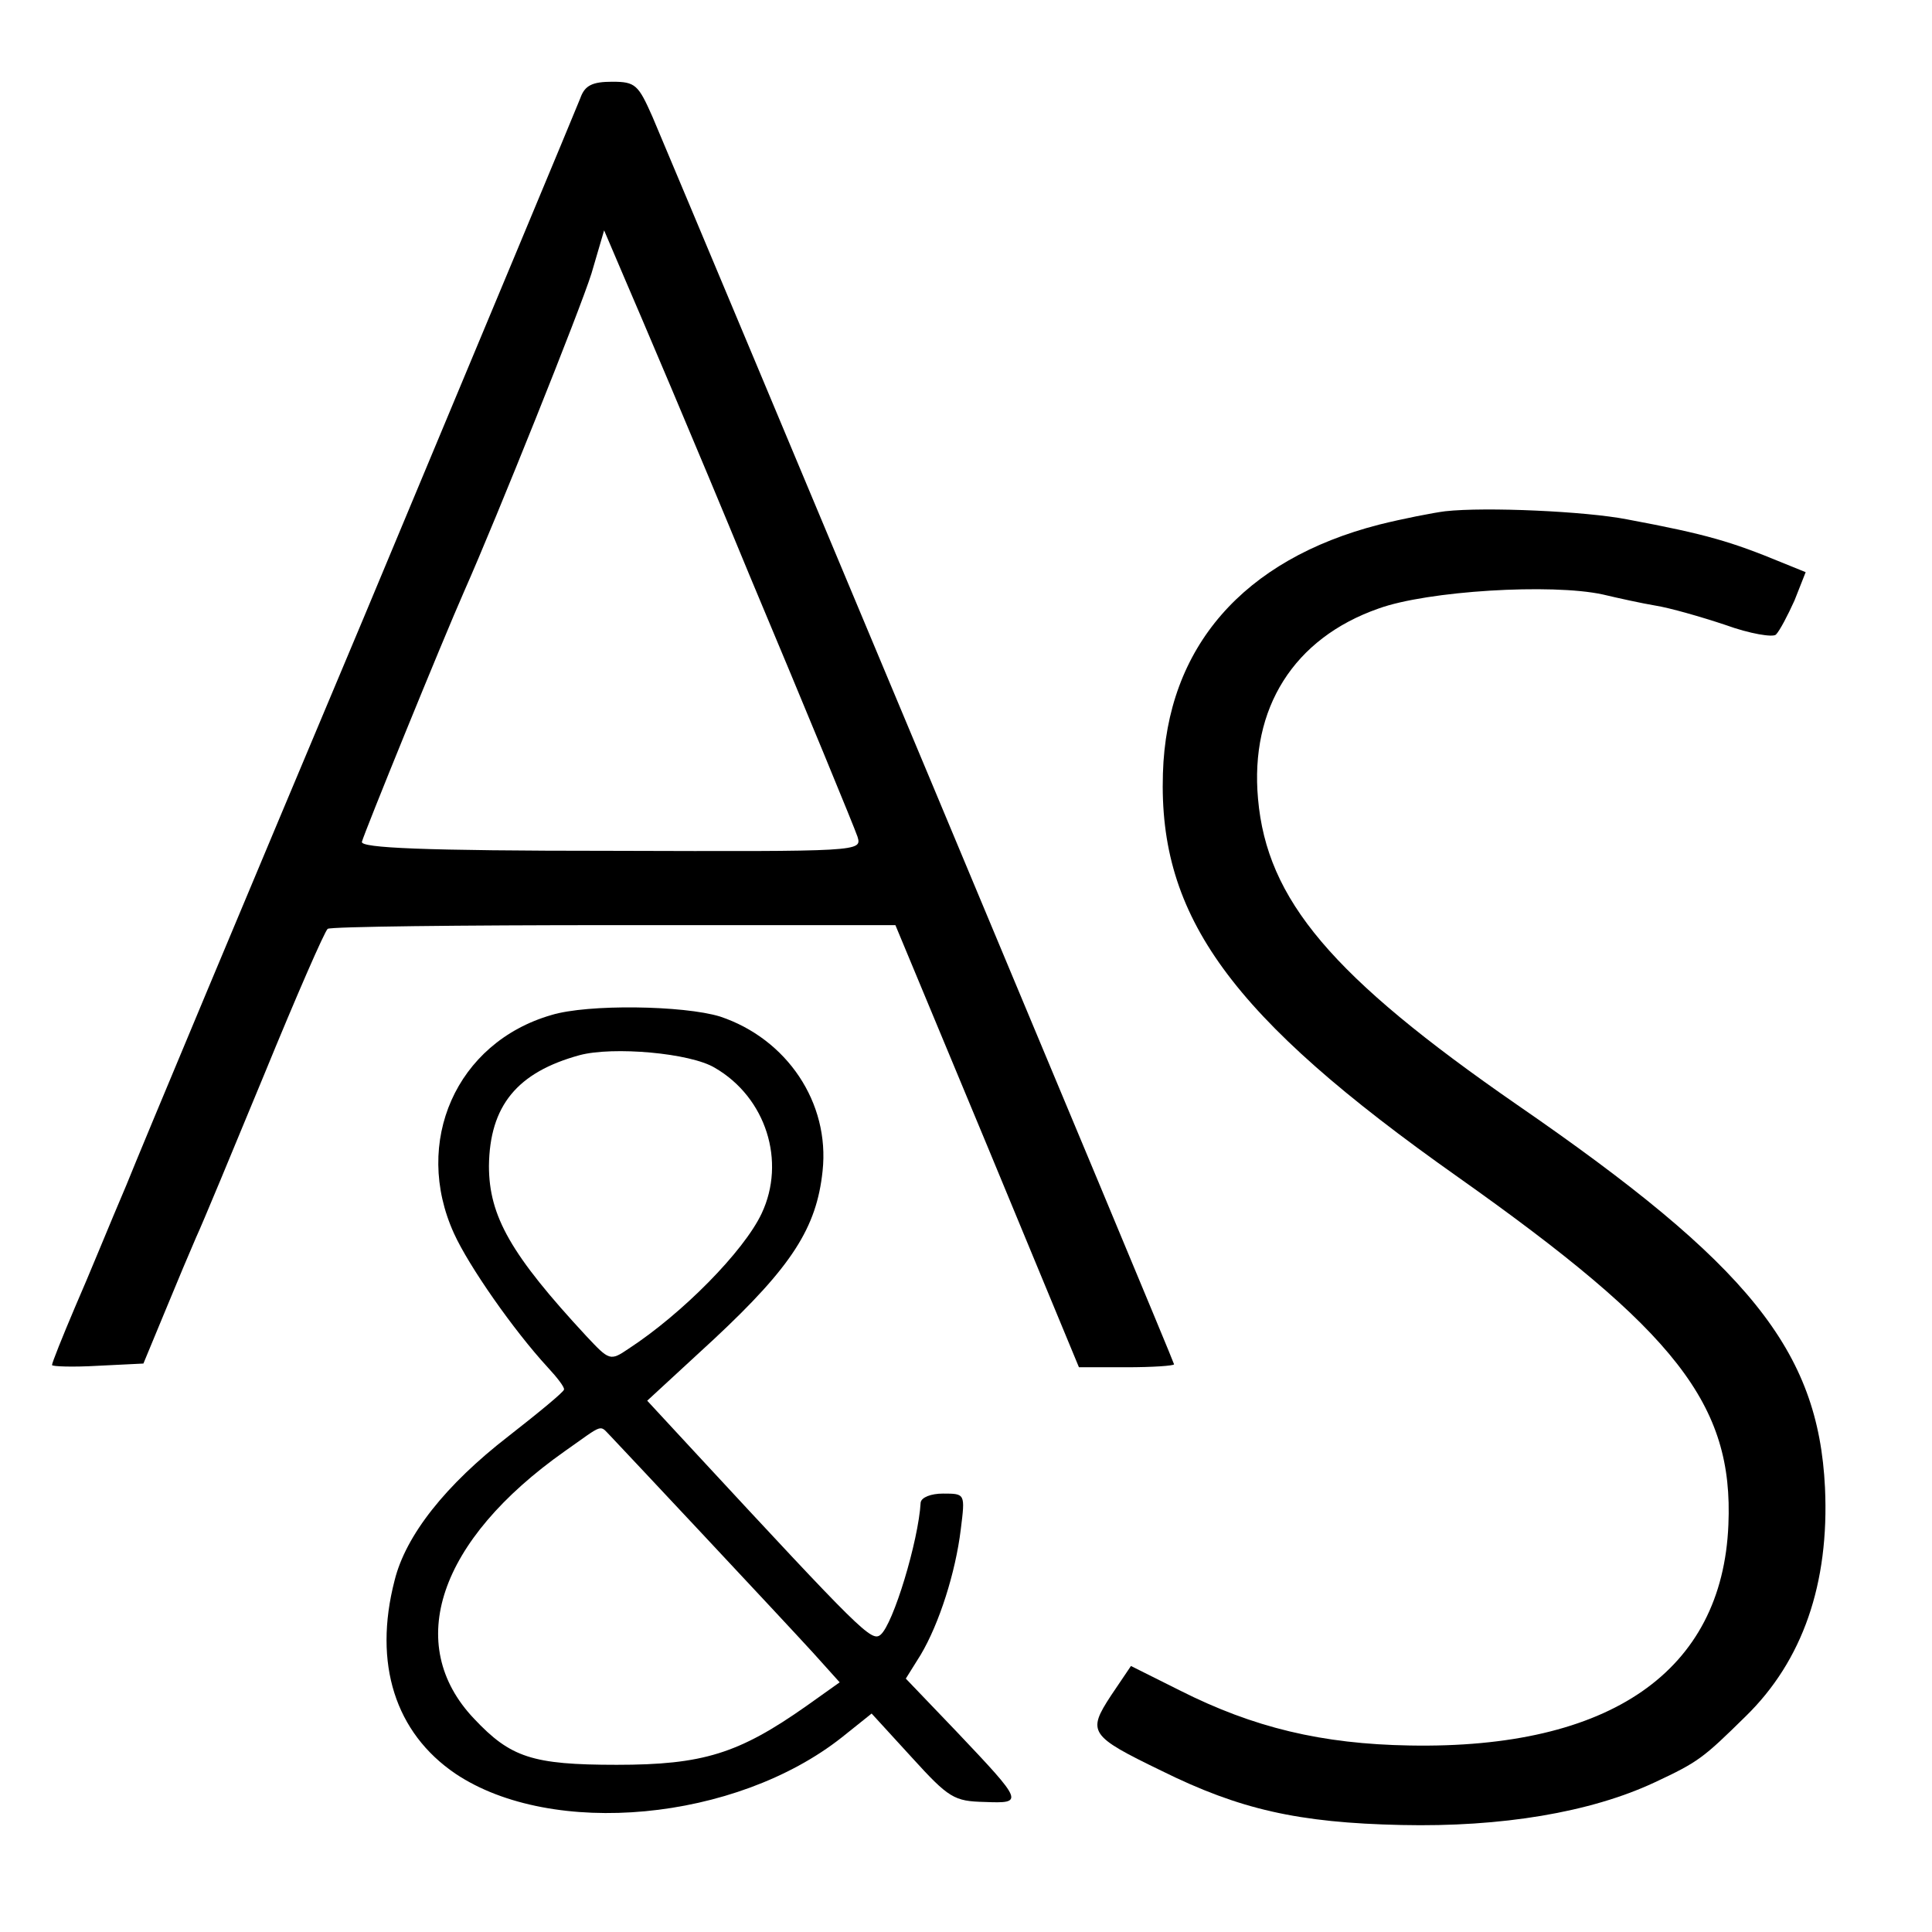
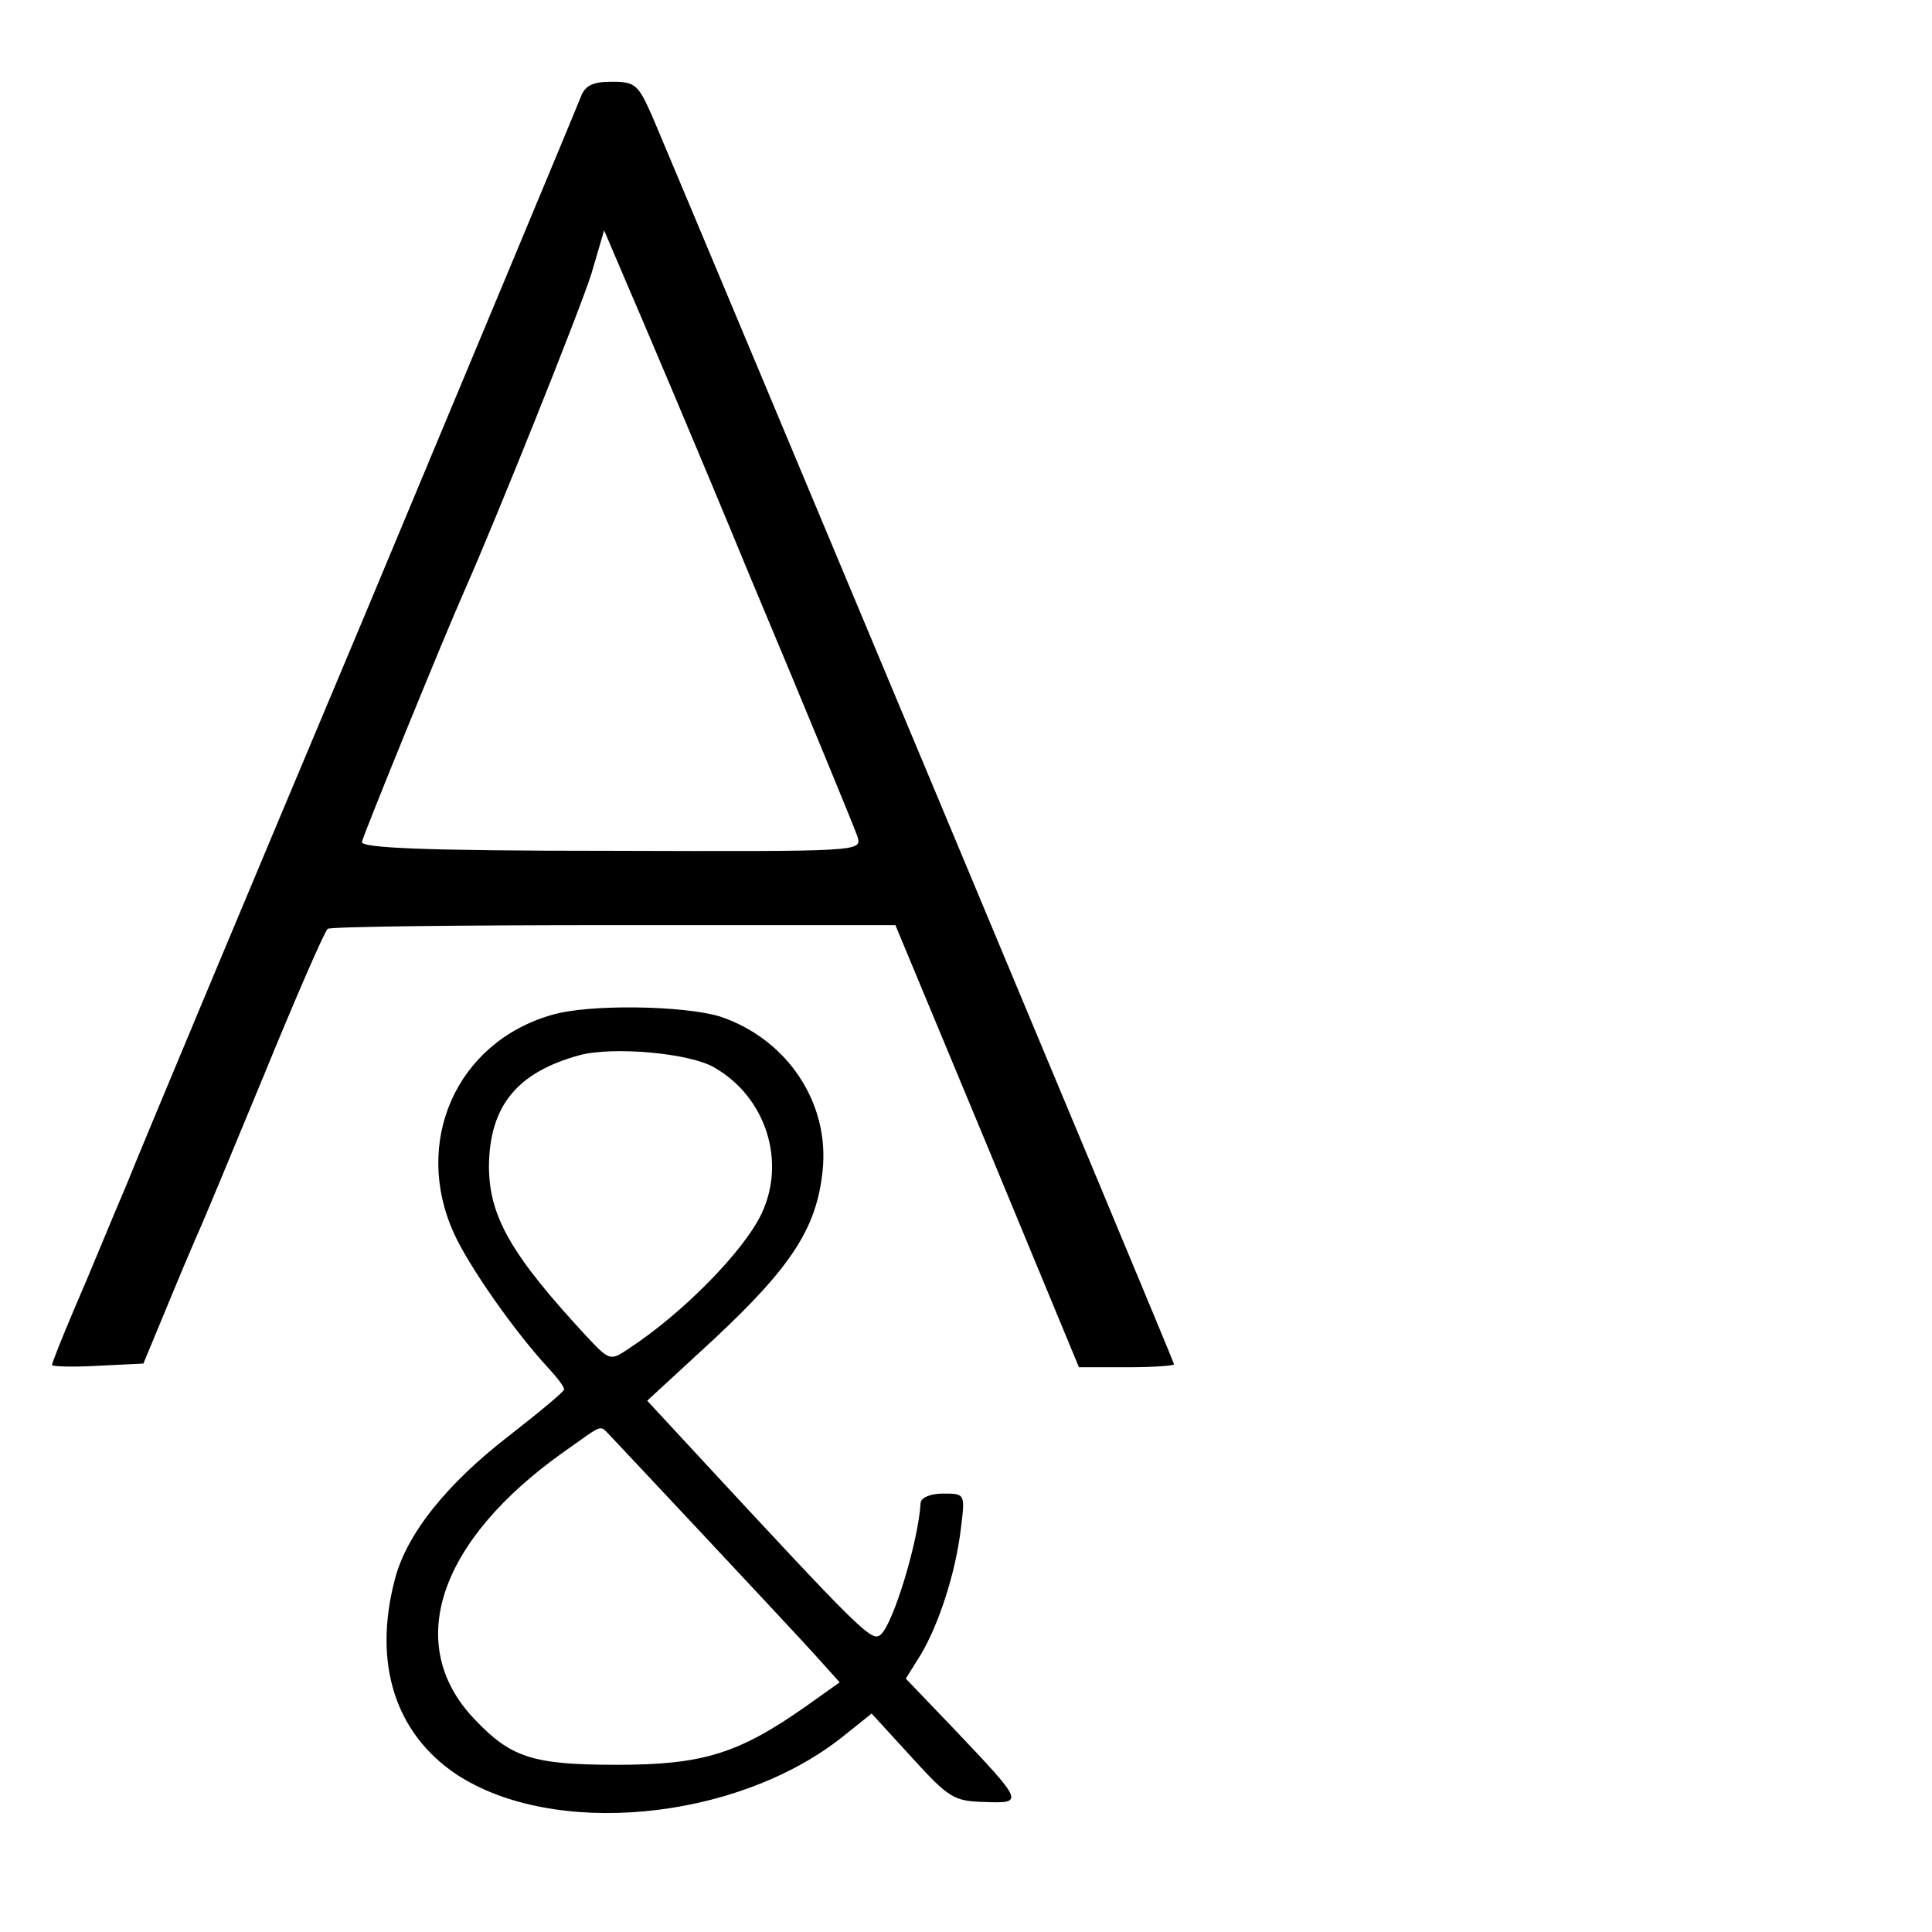
<svg xmlns="http://www.w3.org/2000/svg" version="1.0" width="260pt" height="260pt" viewBox="0 0 260 260" preserveAspectRatio="xMidYMid meet">
  <g transform="translate(0,260) scale(0.1,-0.1)" fill="#000000" stroke="none">
    <path d="M781 2468 c-5 -13 -136 -327 -291 -698 -156 -371 -300 -715 -320 -765 -21 -49 -51 -123 -69 -164 -17 -40 -31 -75 -31 -78 0 -2 28 -3 62 -1 l61 3 29 70 c16 39 35 84 42 100 8 17 49 116 92 220 43 105 81 192 85 195 4 3 178 5 386 5 l378 0 124 -298 123 -297 64 0 c35 0 64 2 64 4 0 4 -636 1523 -702 1679 -19 43 -23 47 -54 47 -27 0 -37 -5 -43 -22z m228 -643 c76 -181 141 -339 145 -351 6 -20 5 -20 -331 -19 -256 0 -337 4 -336 12 3 12 108 270 138 338 43 97 156 379 171 427 l17 58 29 -68 c16 -37 92 -215 167 -397z" />
-     <path d="M1945 1912 c-16 -2 -57 -10 -89 -18 -183 -47 -286 -165 -291 -335 -6 -193 91 -327 397 -543 294 -208 371 -306 364 -468 -8 -197 -159 -302 -429 -297 -118 2 -210 24 -309 74 l-66 33 -27 -40 c-32 -49 -29 -54 68 -101 105 -52 184 -70 323 -73 135 -3 254 17 340 57 60 28 66 33 123 89 77 75 113 179 107 308 -9 185 -102 300 -414 515 -250 173 -337 276 -349 412 -11 122 48 216 162 256 66 24 233 34 302 19 21 -5 53 -12 71 -15 19 -3 61 -15 94 -26 33 -12 64 -17 68 -13 5 5 16 26 25 46 l15 38 -32 13 c-68 28 -101 38 -208 58 -56 11 -191 17 -245 11z" />
    <path d="M742 1234 c-128 -37 -187 -171 -131 -294 20 -44 80 -130 126 -180 13 -14 23 -27 22 -30 0 -3 -34 -31 -75 -63 -84 -65 -138 -133 -153 -194 -29 -112 1 -205 82 -260 130 -87 377 -64 520 49 l40 32 54 -59 c50 -55 57 -59 98 -60 53 -2 53 -1 -38 95 l-68 71 20 32 c25 42 47 111 54 169 6 48 6 48 -24 48 -16 0 -29 -5 -30 -12 -3 -52 -37 -164 -54 -178 -12 -10 -26 4 -252 248 l-62 67 90 83 c105 98 138 150 146 226 10 92 -48 178 -138 208 -49 15 -178 17 -227 2z m220 -71 c69 -40 96 -126 63 -196 -24 -51 -107 -135 -179 -182 -25 -17 -26 -16 -57 17 -101 109 -131 161 -131 229 1 81 38 126 122 149 45 12 149 3 182 -17z m-140 -496 c19 -20 230 -245 272 -291 l36 -40 -45 -32 c-91 -64 -139 -79 -255 -79 -114 0 -143 10 -192 62 -95 100 -48 240 122 360 54 38 46 36 62 20z" />
  </g>
</svg>